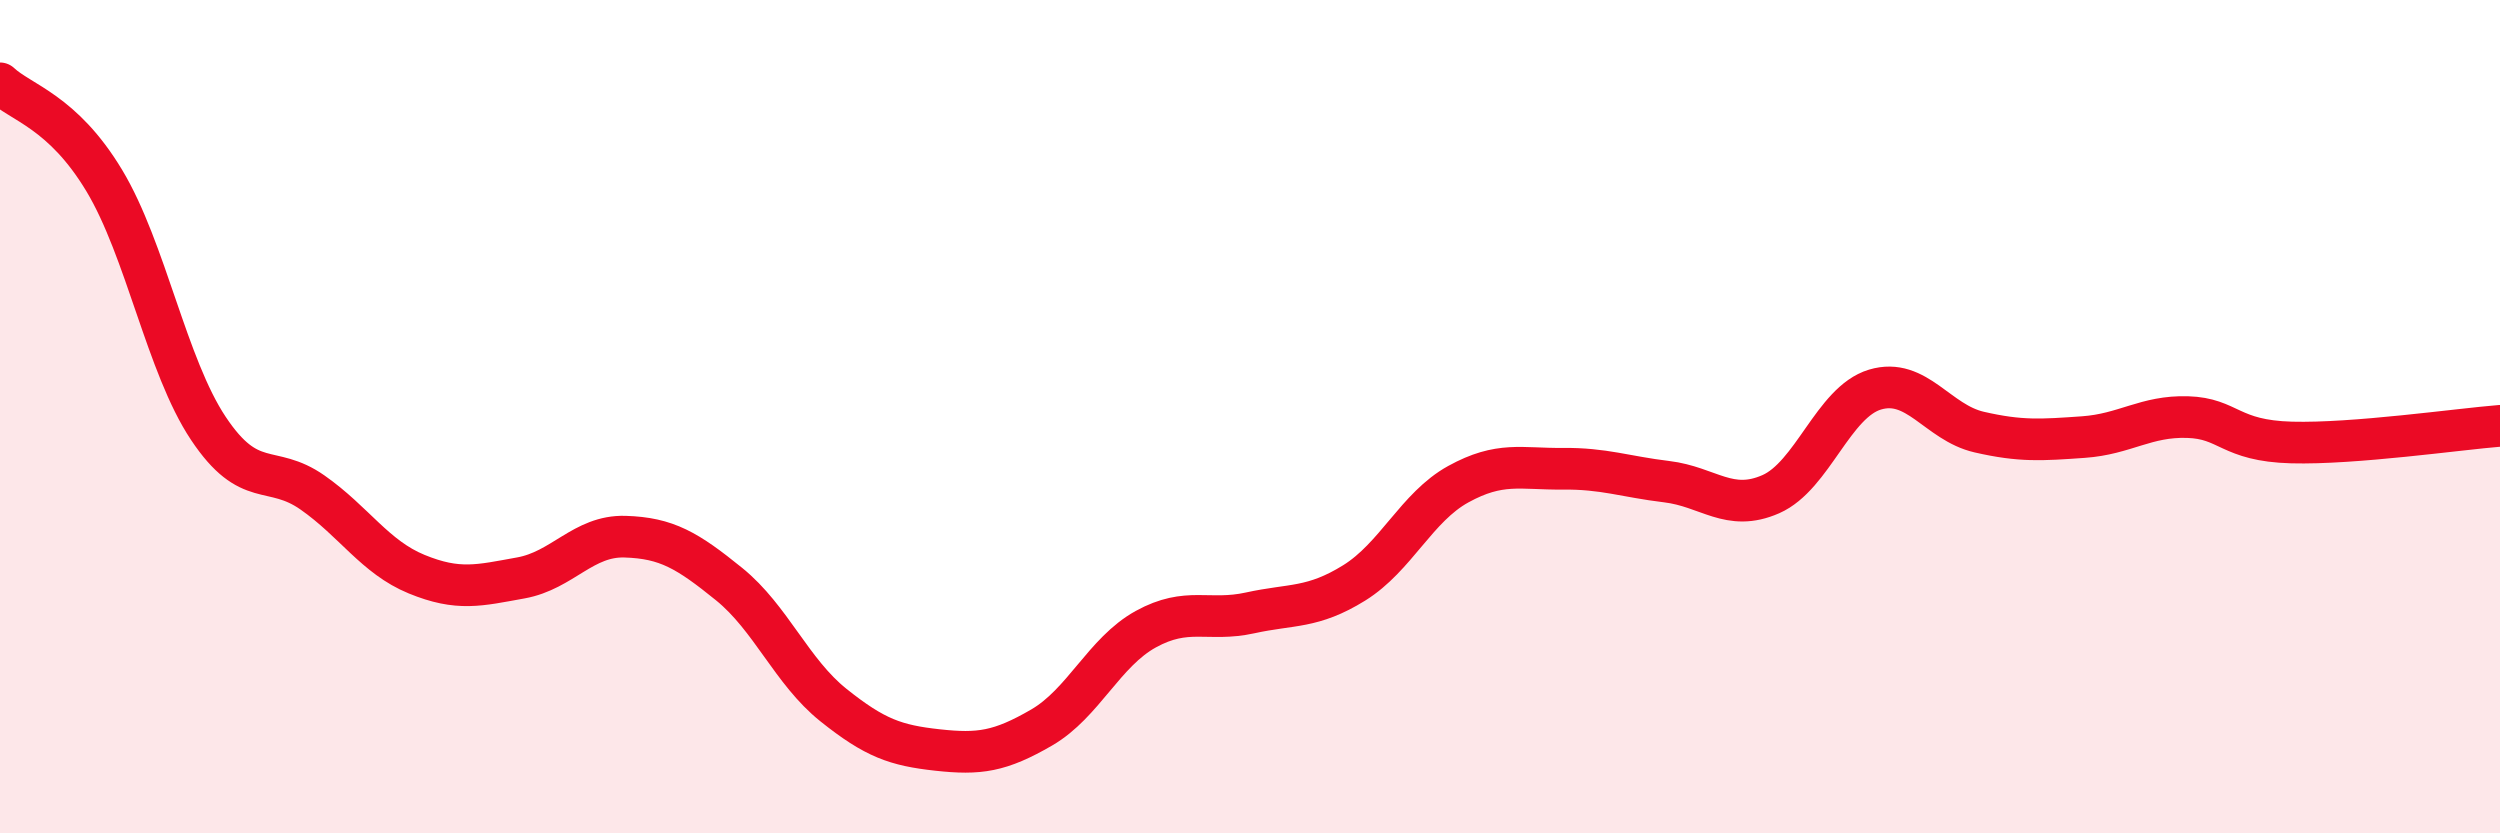
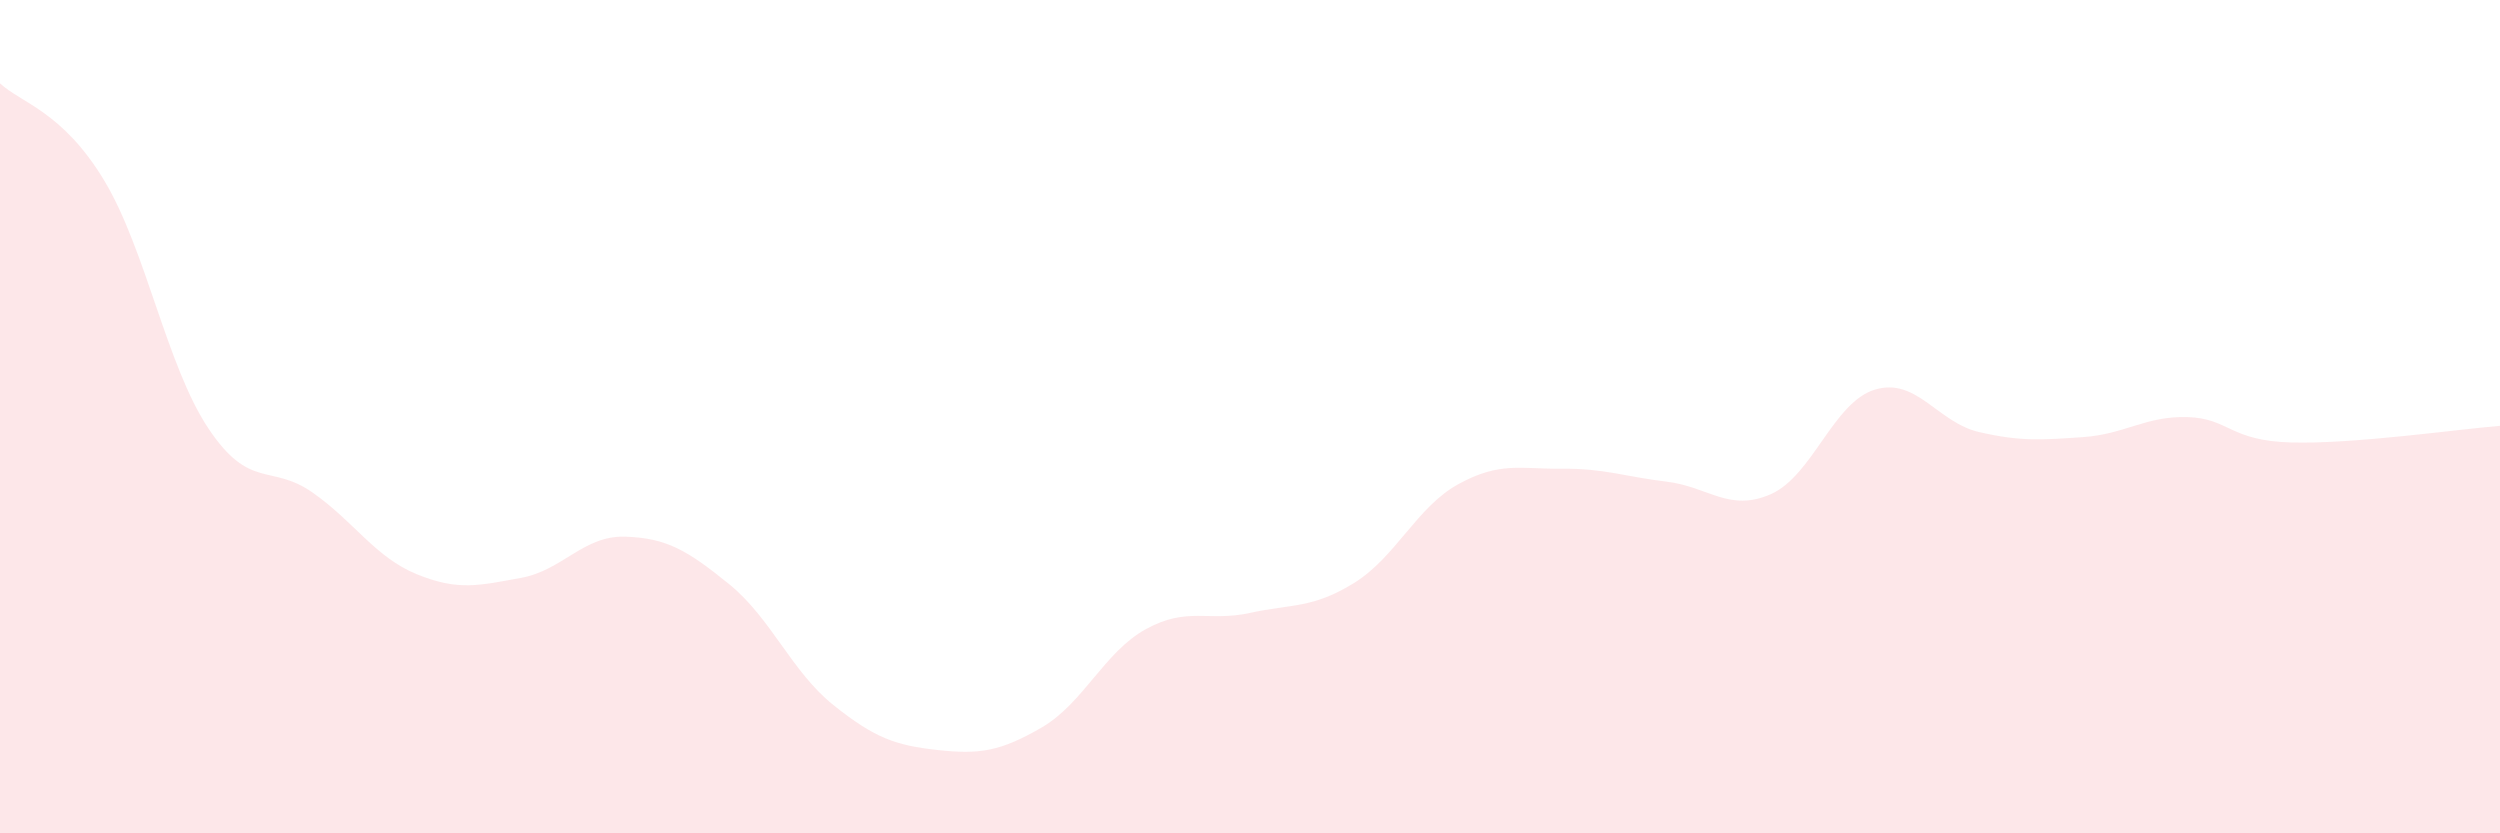
<svg xmlns="http://www.w3.org/2000/svg" width="60" height="20" viewBox="0 0 60 20">
  <path d="M 0,2 C 0.5,2.47 1.5,2.67 2.5,4.33 C 3.5,5.99 4,8.78 5,10.28 C 6,11.78 6.5,11.12 7.5,11.82 C 8.5,12.52 9,13.37 10,13.78 C 11,14.19 11.5,14.05 12.5,13.87 C 13.5,13.69 14,12.85 15,12.88 C 16,12.91 16.5,13.21 17.5,14.02 C 18.5,14.83 19,16.12 20,16.92 C 21,17.72 21.5,17.89 22.5,18 C 23.5,18.11 24,18.04 25,17.46 C 26,16.88 26.5,15.65 27.5,15.1 C 28.5,14.55 29,14.93 30,14.71 C 31,14.49 31.5,14.61 32.5,13.99 C 33.5,13.37 34,12.17 35,11.62 C 36,11.07 36.5,11.26 37.5,11.25 C 38.5,11.24 39,11.44 40,11.56 C 41,11.68 41.5,12.3 42.5,11.86 C 43.5,11.42 44,9.65 45,9.35 C 46,9.05 46.5,10.14 47.5,10.37 C 48.5,10.6 49,10.56 50,10.49 C 51,10.42 51.5,9.98 52.5,10.01 C 53.5,10.04 53.5,10.58 55,10.62 C 56.5,10.66 59,10.3 60,10.22L60 20L0 20Z" fill="#EB0A25" opacity="0.1" stroke-linecap="round" stroke-linejoin="round" />
-   <path d="M 0,2 C 0.5,2.47 1.5,2.67 2.5,4.33 C 3.5,5.99 4,8.78 5,10.28 C 6,11.78 6.5,11.12 7.5,11.82 C 8.5,12.52 9,13.37 10,13.78 C 11,14.19 11.5,14.05 12.5,13.87 C 13.5,13.69 14,12.85 15,12.88 C 16,12.91 16.5,13.21 17.5,14.02 C 18.5,14.83 19,16.12 20,16.92 C 21,17.72 21.5,17.89 22.5,18 C 23.5,18.11 24,18.04 25,17.46 C 26,16.88 26.5,15.65 27.5,15.1 C 28.5,14.55 29,14.93 30,14.71 C 31,14.49 31.5,14.61 32.5,13.99 C 33.5,13.37 34,12.17 35,11.62 C 36,11.07 36.5,11.26 37.5,11.25 C 38.5,11.24 39,11.44 40,11.56 C 41,11.68 41.5,12.3 42.5,11.86 C 43.5,11.42 44,9.65 45,9.35 C 46,9.05 46.5,10.14 47.5,10.37 C 48.5,10.6 49,10.56 50,10.49 C 51,10.42 51.5,9.98 52.5,10.01 C 53.5,10.04 53.5,10.58 55,10.62 C 56.5,10.66 59,10.3 60,10.22" stroke="#EB0A25" stroke-width="1" fill="none" stroke-linecap="round" stroke-linejoin="round" />
</svg>